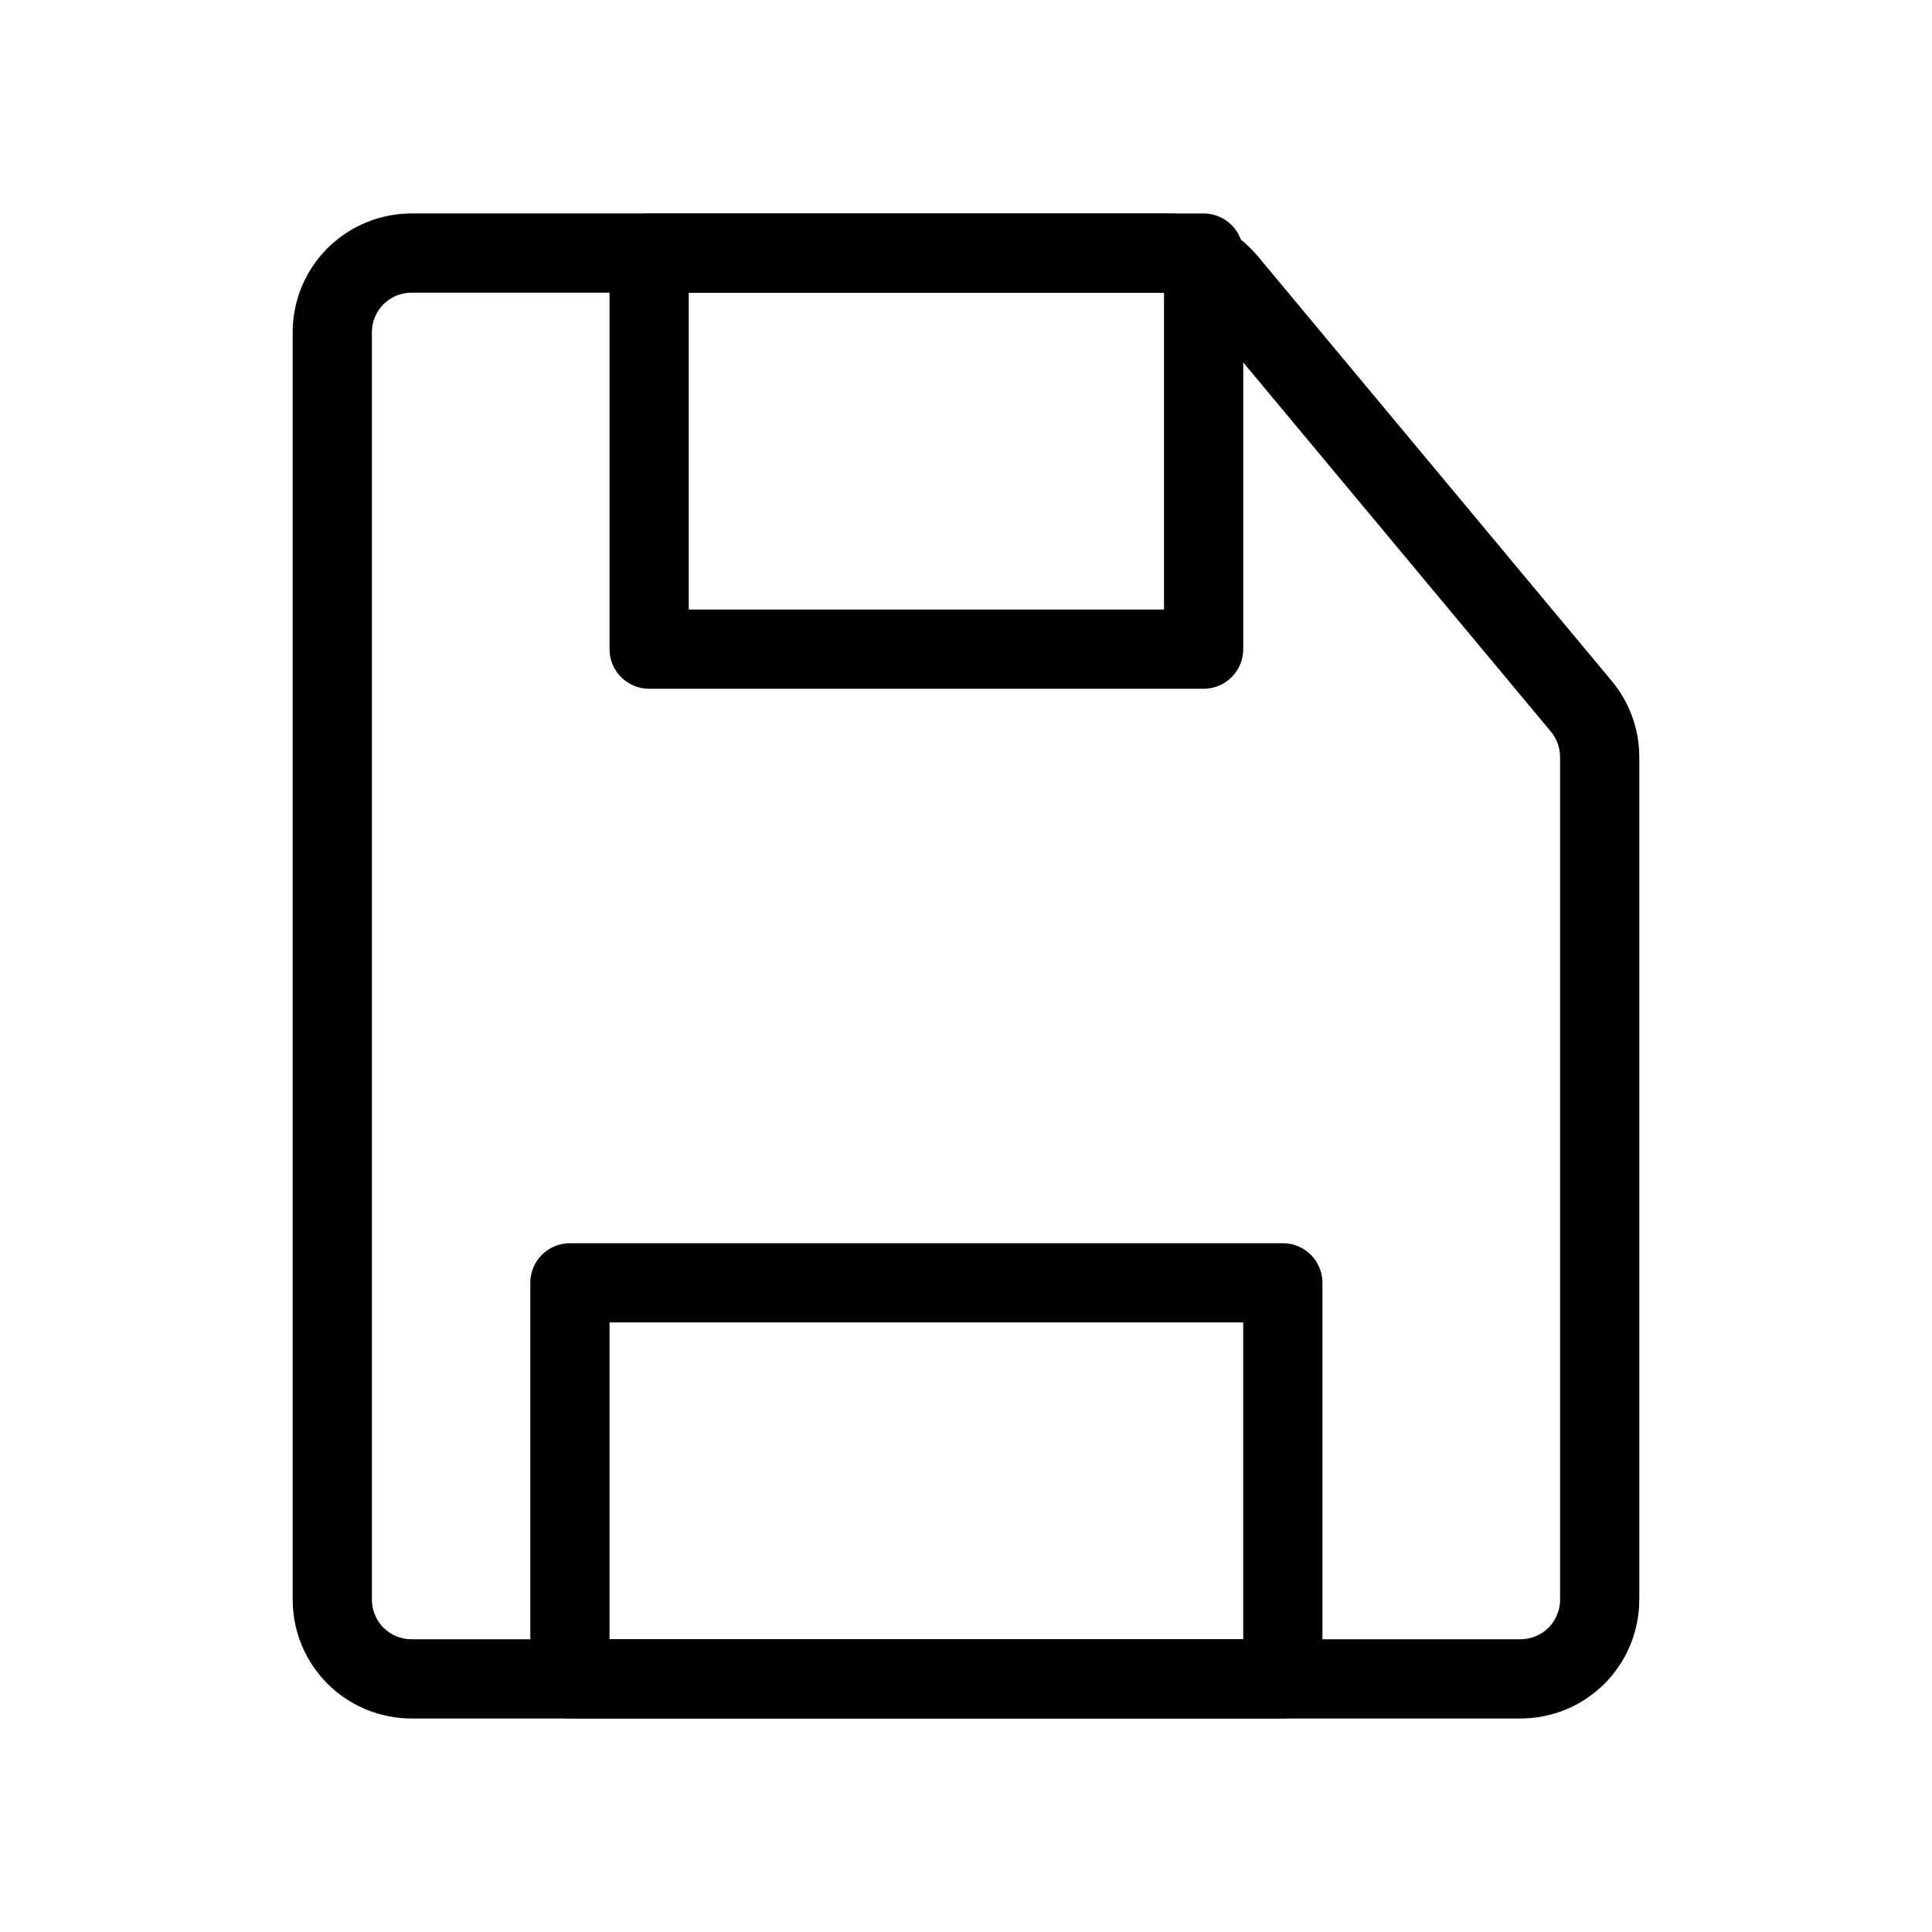
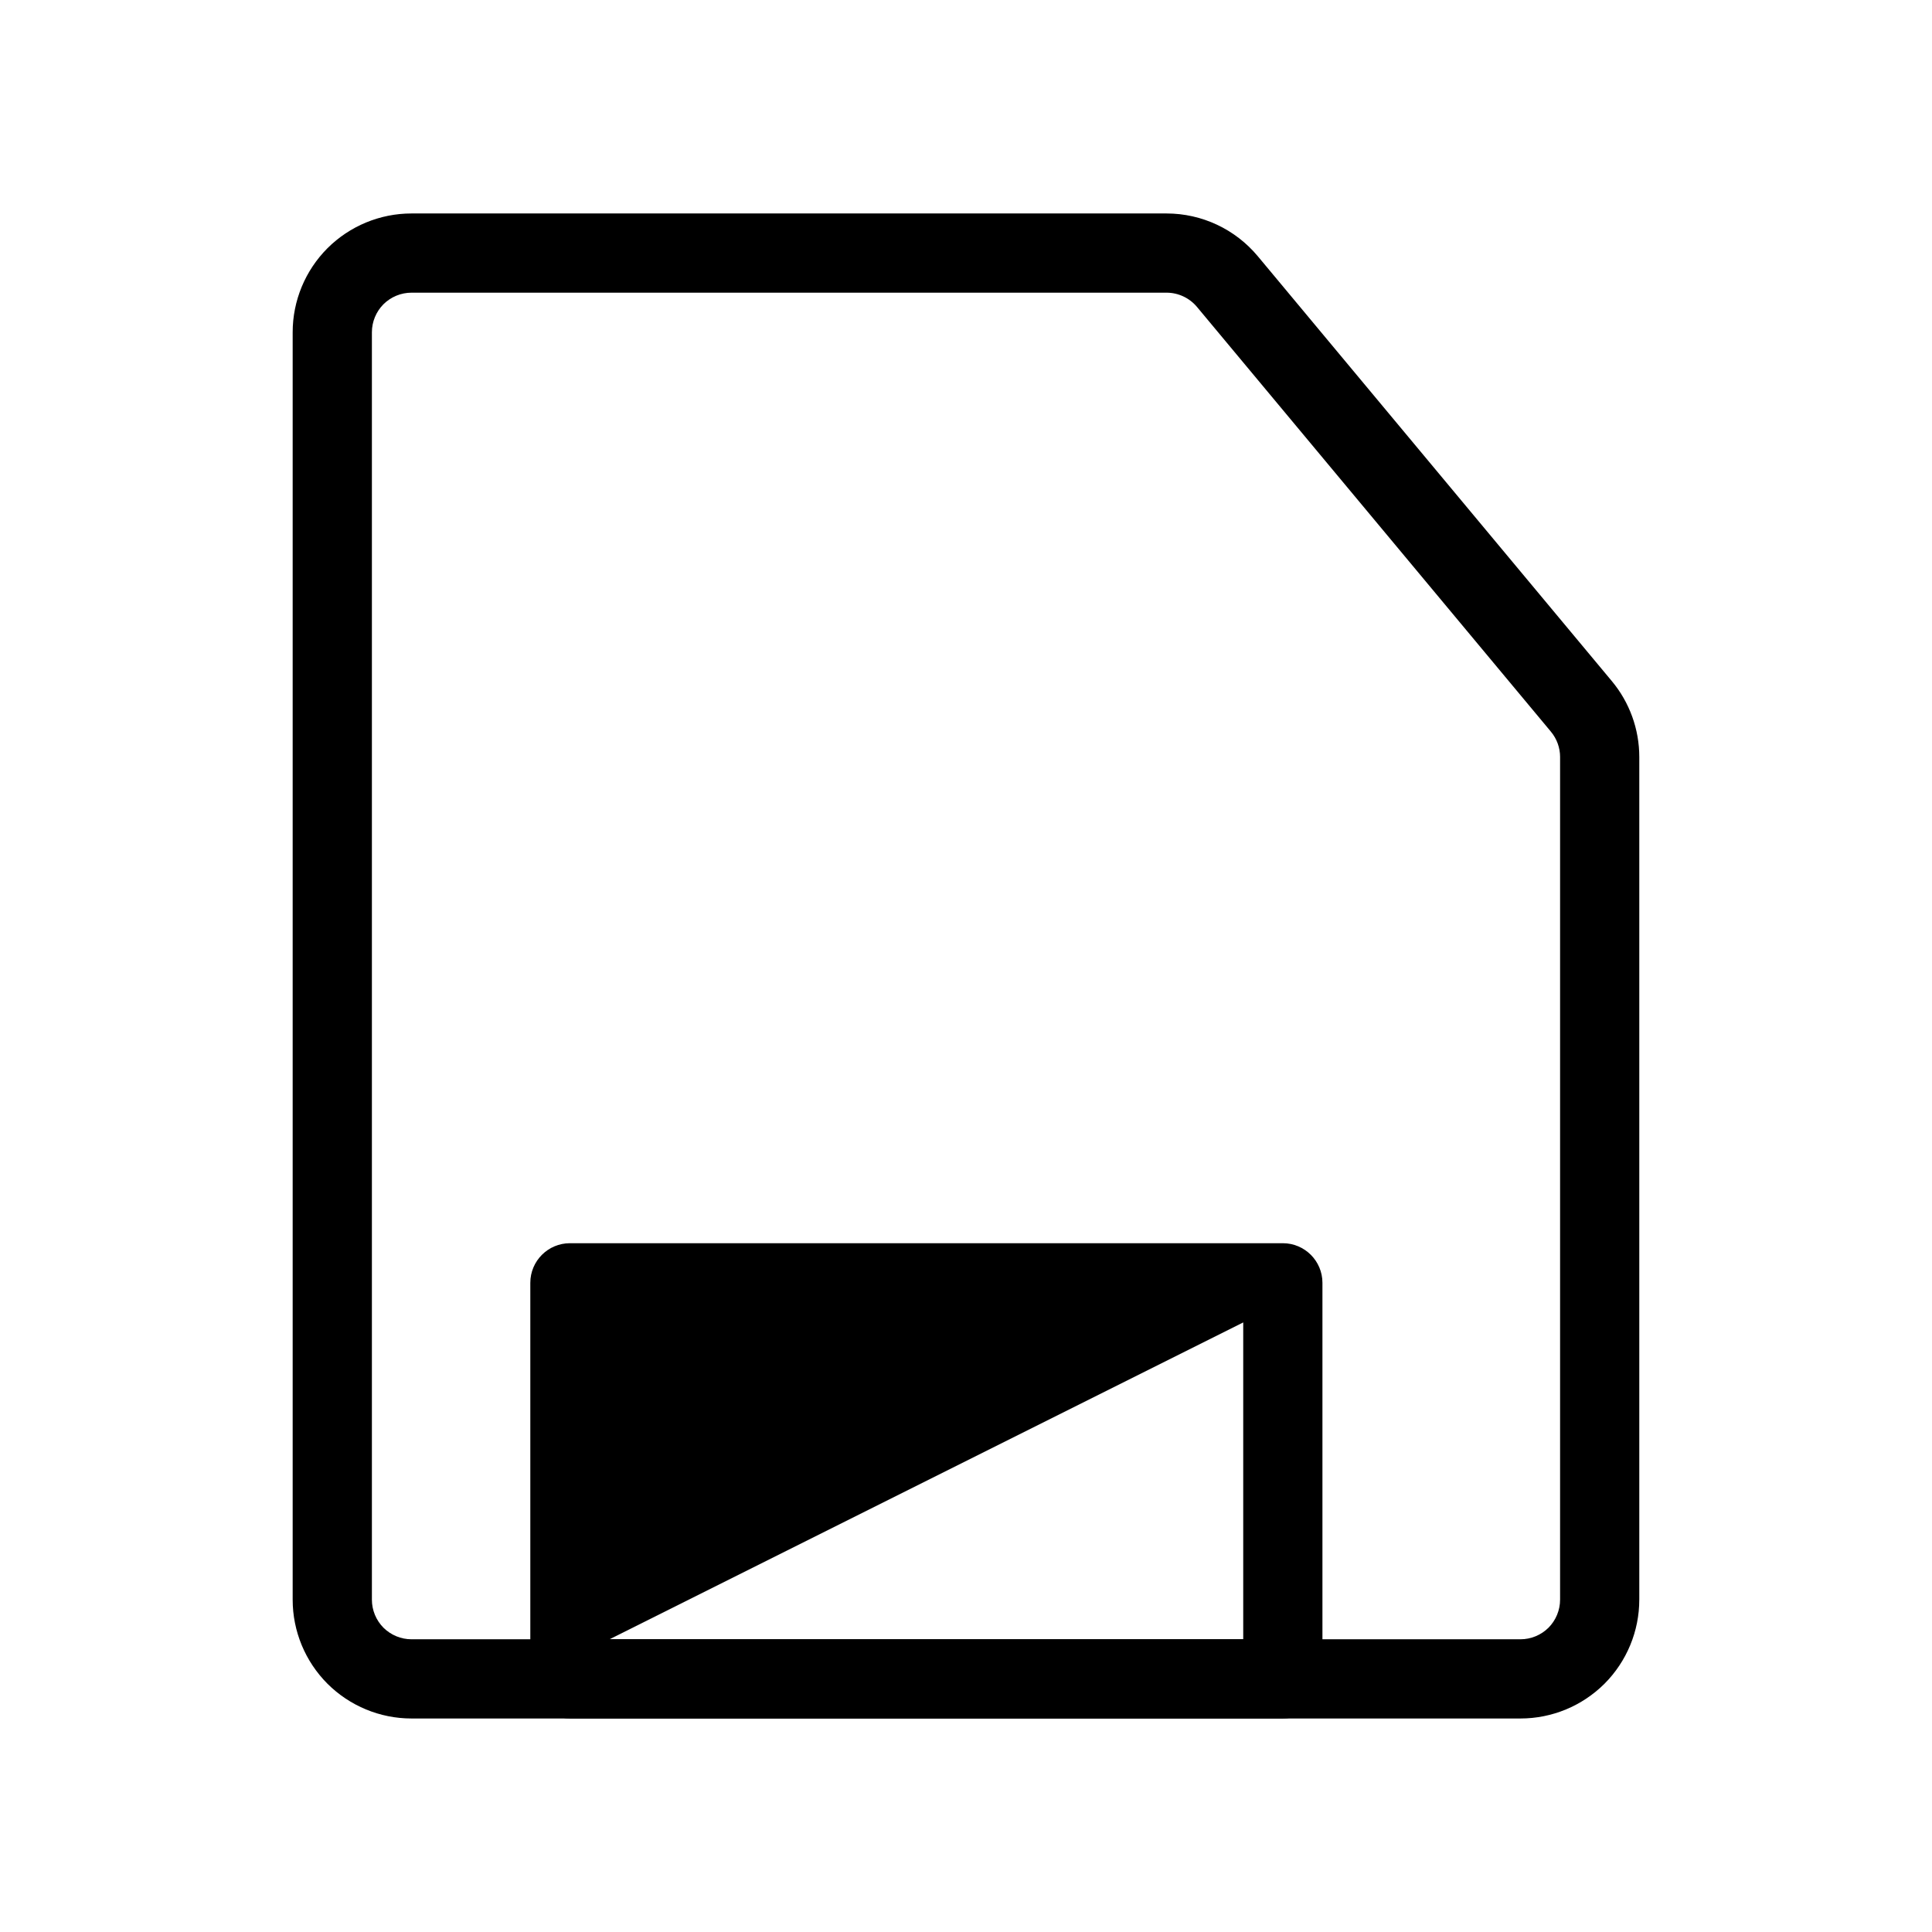
<svg xmlns="http://www.w3.org/2000/svg" fill="#000000" width="800px" height="800px" version="1.1" viewBox="144 144 512 512">
  <g fill-rule="evenodd">
    <path d="m578.43 567.93v-223.31c0-7.367-2.582-14.504-7.305-20.152l-93.793-112.56c-5.984-7.18-14.84-11.336-24.184-11.336h-200.1c-8.355 0-16.352 3.316-22.273 9.215-5.898 5.918-9.215 13.918-9.215 22.273v335.87c0 8.355 3.316 16.352 9.215 22.273 5.918 5.898 13.918 9.215 22.273 9.215h293.89c8.355 0 16.352-3.316 22.273-9.215 5.898-5.918 9.215-13.918 9.215-22.273zm-20.992-223.31v223.31c0 2.793-1.113 5.457-3.066 7.43-1.973 1.953-4.641 3.066-7.43 3.066h-293.89c-2.793 0-5.457-1.113-7.43-3.066-1.953-1.973-3.066-4.641-3.066-7.43v-335.87c0-2.793 1.113-5.457 3.066-7.43 1.973-1.953 4.641-3.066 7.43-3.066h200.1c3.106 0 6.066 1.387 8.062 3.777l93.793 112.56c1.574 1.891 2.434 4.262 2.434 6.719z" />
-     <path d="m473.47 211.07c0-5.793-4.703-10.496-10.496-10.496h-146.95c-5.793 0-10.496 4.703-10.496 10.496v104.96c0 5.793 4.703 10.496 10.496 10.496h146.95c5.793 0 10.496-4.703 10.496-10.496zm-20.992 10.496v83.969h-125.95v-83.969z" />
-     <path d="m494.46 483.96c0-5.793-4.703-10.496-10.496-10.496h-188.93c-5.793 0-10.496 4.703-10.496 10.496v104.96c0 5.793 4.703 10.496 10.496 10.496h188.93c5.793 0 10.496-4.703 10.496-10.496zm-20.992 10.496v83.969h-167.94v-83.969z" />
+     <path d="m494.46 483.96c0-5.793-4.703-10.496-10.496-10.496h-188.93c-5.793 0-10.496 4.703-10.496 10.496v104.96c0 5.793 4.703 10.496 10.496 10.496h188.93c5.793 0 10.496-4.703 10.496-10.496zm-20.992 10.496v83.969h-167.94z" />
  </g>
</svg>